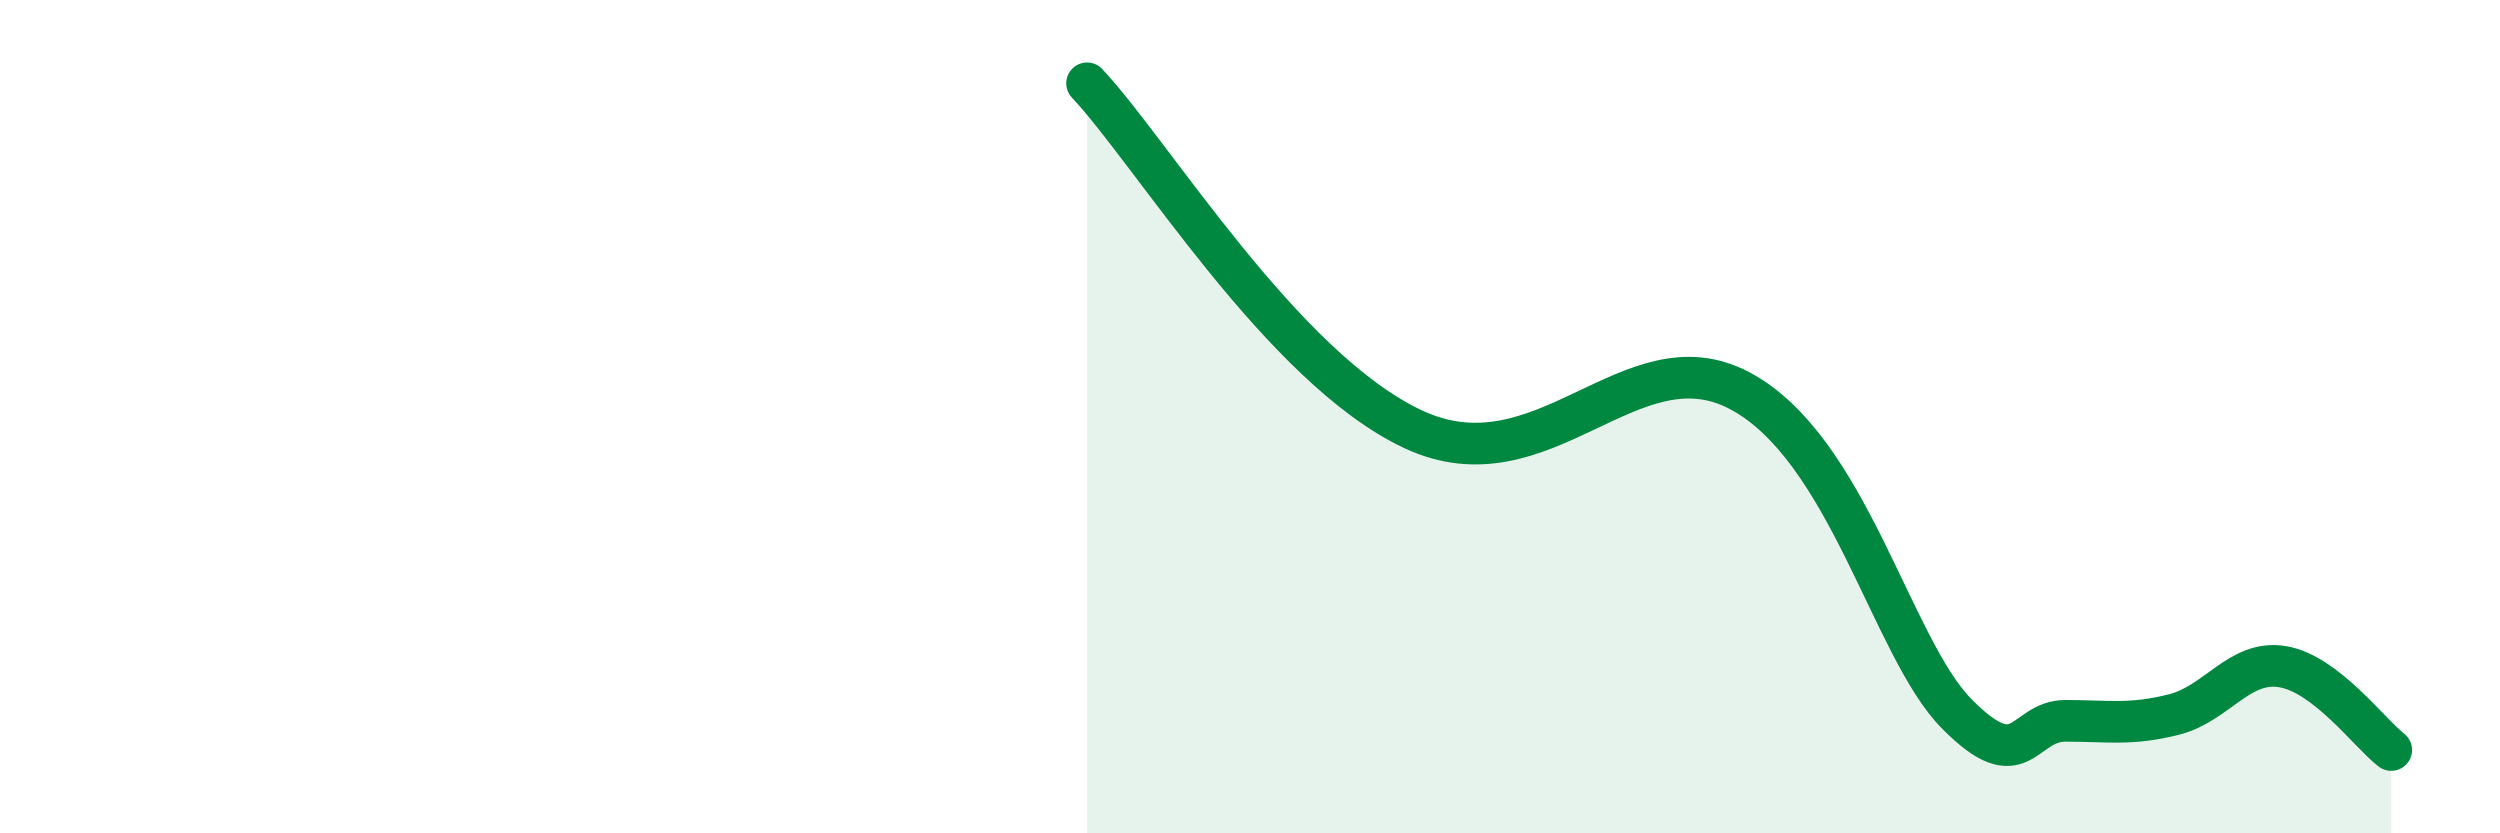
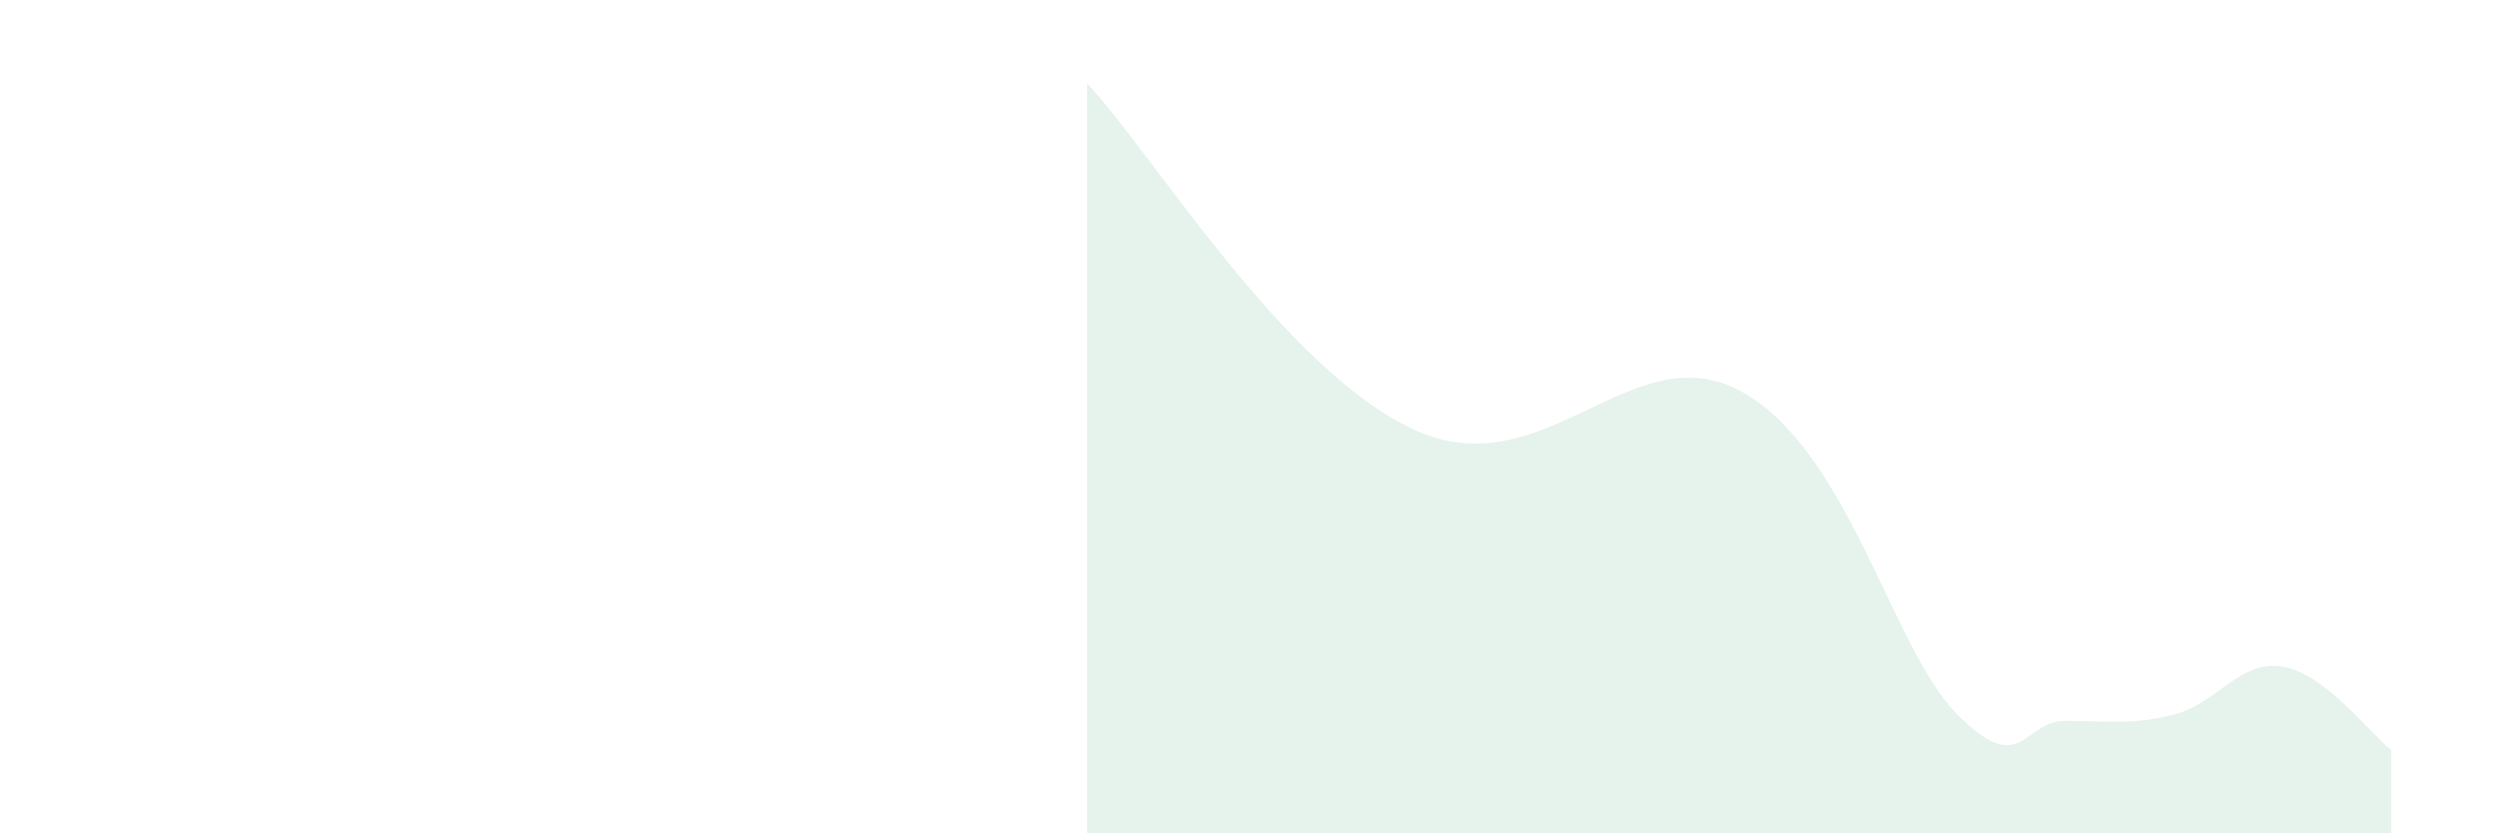
<svg xmlns="http://www.w3.org/2000/svg" width="60" height="20" viewBox="0 0 60 20">
  <path d="M 26.09,2 C 27.65,3.66 30.78,8.83 33.91,10.3 C 37.04,11.77 39.13,8 41.74,9.37 C 44.35,10.74 45.39,15.54 46.96,17.13 C 48.53,18.72 48.53,17.3 49.57,17.3 C 50.61,17.3 51.13,17.41 52.17,17.15 C 53.21,16.89 53.74,15.83 54.78,16 C 55.82,16.17 56.87,17.6 57.39,18L57.39 20L26.09 20Z" fill="#008740" opacity="0.1" stroke-linecap="round" stroke-linejoin="round" />
-   <path d="M 26.09,2 C 27.65,3.66 30.78,8.83 33.91,10.3 C 37.04,11.77 39.13,8 41.74,9.37 C 44.35,10.74 45.39,15.54 46.96,17.13 C 48.53,18.72 48.53,17.3 49.57,17.3 C 50.61,17.3 51.13,17.41 52.17,17.15 C 53.21,16.89 53.74,15.83 54.78,16 C 55.82,16.17 56.87,17.6 57.39,18" stroke="#008740" stroke-width="1" fill="none" stroke-linecap="round" stroke-linejoin="round" />
</svg>